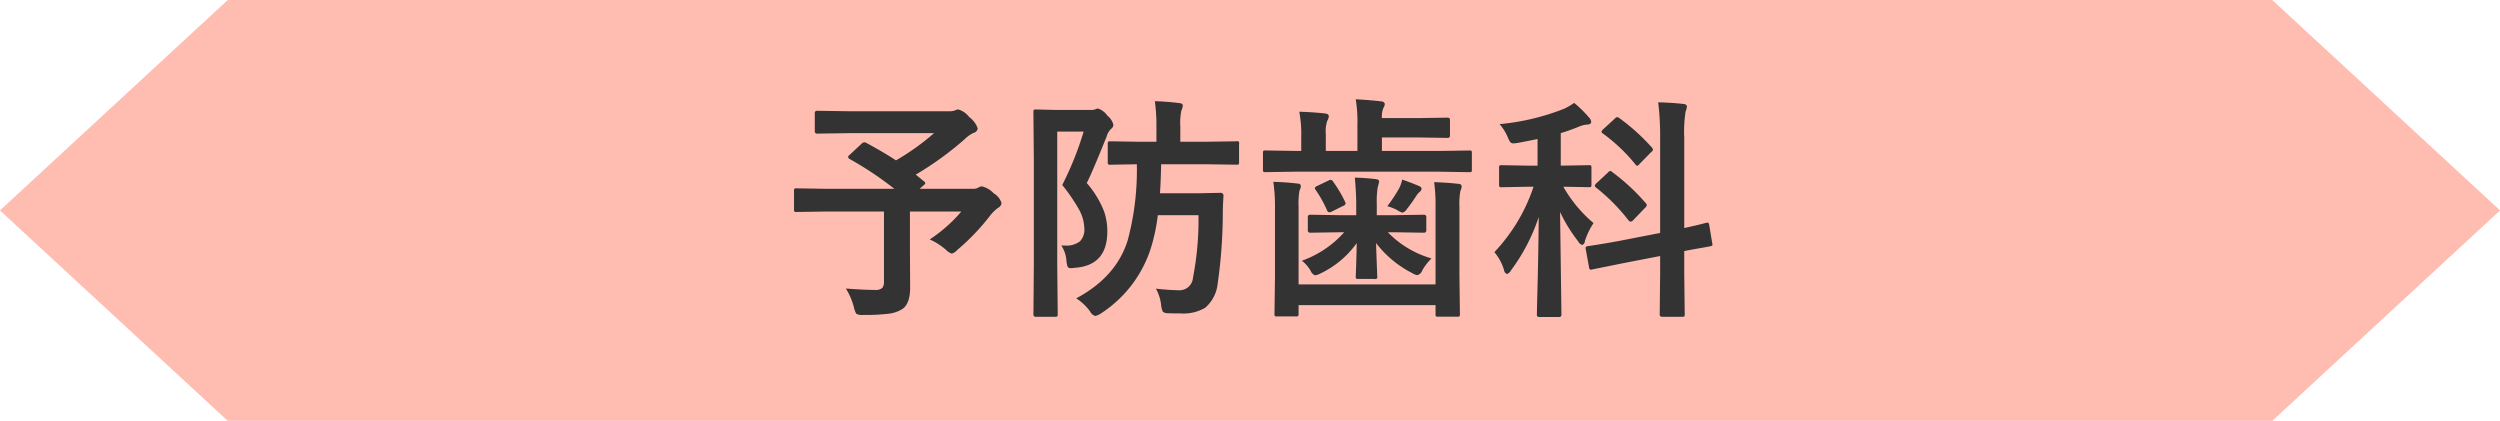
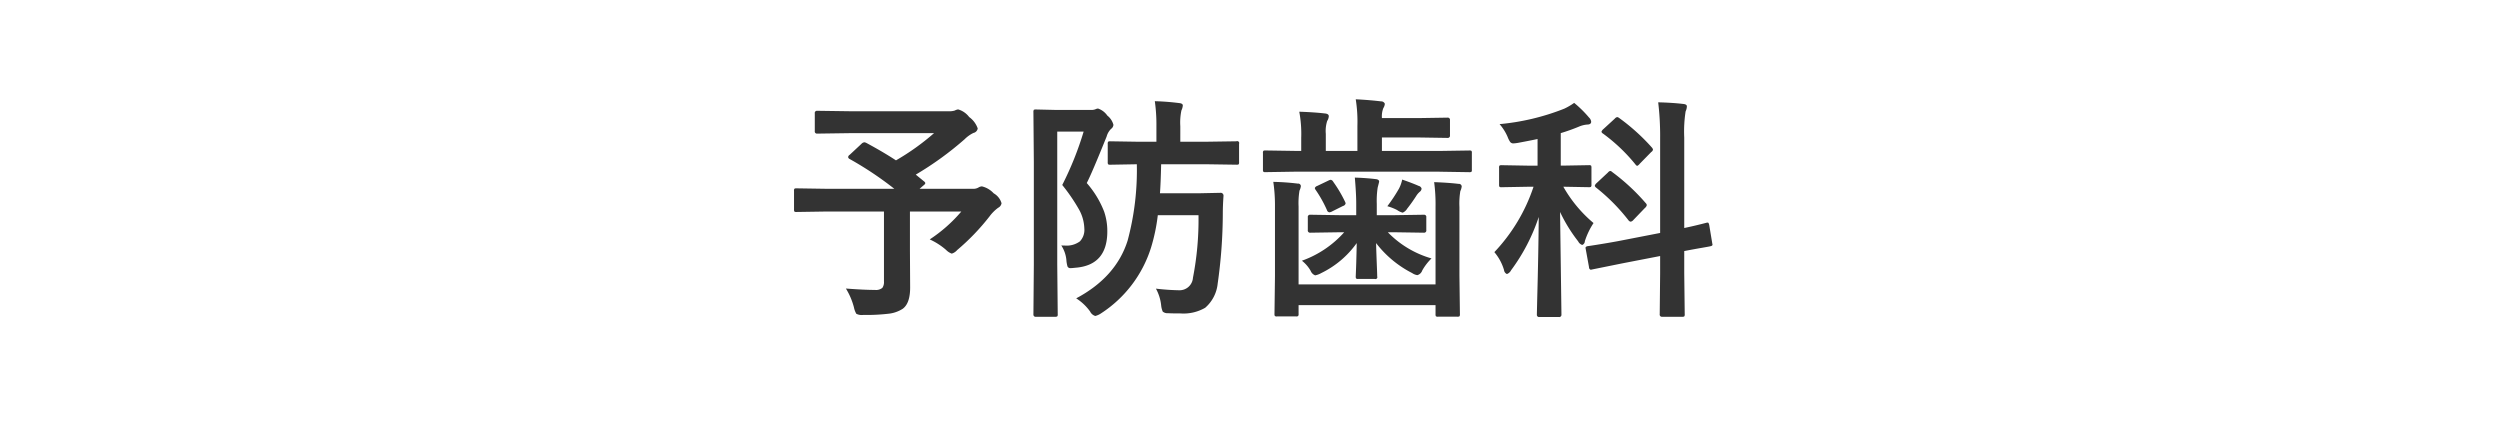
<svg xmlns="http://www.w3.org/2000/svg" id="tit-予防歯科.svg" width="359.97" height="60.594" viewBox="0 0 359.97 60.594">
  <defs>
    <style>
      .cls-1 {
        fill: #ffbdb2;
      }

      .cls-1, .cls-2 {
        fill-rule: evenodd;
      }

      .cls-2 {
        fill: #333;
      }
    </style>
  </defs>
-   <path id="シェイプ_952" data-name="シェイプ 952" class="cls-1" d="M1364.93,676.629H1070.54l-32.8,30.295,32.8,30.3h294.39l32.8-30.3Z" transform="translate(-1037.75 -676.625)" />
  <path id="予防歯科" class="cls-2" d="M1162.17,697.119a0.686,0.686,0,0,0-.38.216l-1.69,1.577a0.462,0.462,0,0,0-.23.332,0.382,0.382,0,0,0,.23.282,48.8,48.8,0,0,1,6.42,4.283h-9.79l-4.28-.066a0.546,0.546,0,0,0-.3.05,0.412,0.412,0,0,0-.07.315v2.673a0.607,0.607,0,0,0,.05.3,0.453,0.453,0,0,0,.32.066l4.28-.066h8.3v10.06a1.458,1.458,0,0,1-.23.93,1.416,1.416,0,0,1-1.06.3c-1.06,0-2.45-.067-4.19-0.2a9.911,9.911,0,0,1,1.16,2.722,3,3,0,0,0,.34.913,1.707,1.707,0,0,0,.99.166,27.563,27.563,0,0,0,3.57-.166,4.71,4.71,0,0,0,2.11-.713q1.08-.781,1.08-3.072l-0.03-5.3V707.08h7.4a21.275,21.275,0,0,1-4.55,4.017,9.694,9.694,0,0,1,2.34,1.5,2.191,2.191,0,0,0,.83.547,1.639,1.639,0,0,0,.78-0.514,32.2,32.2,0,0,0,4.65-4.831,5.835,5.835,0,0,1,1.26-1.262,0.884,0.884,0,0,0,.48-0.648,2.394,2.394,0,0,0-1.13-1.427,3.358,3.358,0,0,0-1.69-1,1.036,1.036,0,0,0-.51.166,1.434,1.434,0,0,1-.78.182h-7.69l0.55-.481a0.658,0.658,0,0,0,.28-0.332,0.463,0.463,0,0,0-.18-0.249l-1.2-.98a46.32,46.32,0,0,0,7.04-5.1,4.65,4.65,0,0,1,1.26-.9,0.784,0.784,0,0,0,.62-0.647,3.385,3.385,0,0,0-1.23-1.644,3.053,3.053,0,0,0-1.59-1.1,1.5,1.5,0,0,0-.49.166,2.622,2.622,0,0,1-.88.1H1160.1l-4.7-.066a0.316,0.316,0,0,0-.33.381v2.541a0.308,0.308,0,0,0,.33.365l4.7-.067h12.14a34.286,34.286,0,0,1-5.48,3.918q-1.845-1.211-4.29-2.523a0.853,0.853,0,0,0-.3-0.083h0Zm32.54,24.354a1.217,1.217,0,0,0,.75.648,2.623,2.623,0,0,0,.81-0.365,17.528,17.528,0,0,0,7.21-9.463,26.278,26.278,0,0,0,.98-4.682h5.86a43.808,43.808,0,0,1-.8,9.015,1.929,1.929,0,0,1-1.96,1.793,32.816,32.816,0,0,1-3.37-.233,6.377,6.377,0,0,1,.75,2.374,3.032,3.032,0,0,0,.23.93,1.058,1.058,0,0,0,.75.232c0.39,0.022.99,0.034,1.81,0.034a6.232,6.232,0,0,0,3.55-.814,5.311,5.311,0,0,0,1.8-3.47,72.667,72.667,0,0,0,.74-10.093c0-.853.04-1.7,0.1-2.54a0.411,0.411,0,0,0-.48-0.449l-3.2.067h-5.47c0.07-.908.13-2.3,0.17-4.184h6.29l4.55,0.067a0.648,0.648,0,0,0,.32-0.05,0.485,0.485,0,0,0,.06-0.316v-2.639a0.283,0.283,0,0,0-.38-0.366l-4.55.067h-3.53V694.8a8.5,8.5,0,0,1,.16-2.275,1.972,1.972,0,0,0,.2-0.714c0-.2-0.18-0.315-0.55-0.348a34.547,34.547,0,0,0-3.48-.266,24.152,24.152,0,0,1,.23,3.6v2.241h-2.41l-4.21-.067a0.621,0.621,0,0,0-.32.05,0.467,0.467,0,0,0-.07.316v2.639a0.607,0.607,0,0,0,.05.3,0.554,0.554,0,0,0,.34.067l3.8-.067a39.04,39.04,0,0,1-1.33,11.007q-1.665,5.246-7.4,8.3a7.273,7.273,0,0,1,2,1.892h0Zm-3.4-7.238a4.6,4.6,0,0,0,.15.764,0.447,0.447,0,0,0,.46.232c0.12,0,.32-0.016.62-0.05q4.65-.332,4.65-5.229a8.692,8.692,0,0,0-.45-2.839,13.761,13.761,0,0,0-2.51-4.134q0.7-1.327,2.86-6.69a2.436,2.436,0,0,1,.65-1.113,0.783,0.783,0,0,0,.33-0.581,2.5,2.5,0,0,0-.88-1.328,2.664,2.664,0,0,0-1.33-1.012,0.877,0.877,0,0,0-.37.1,1.632,1.632,0,0,1-.68.1h-4.99l-2.89-.067a0.648,0.648,0,0,0-.32.05,0.66,0.66,0,0,0-.06.365l0.06,7.222v14.659l-0.06,7.205a0.313,0.313,0,0,0,.36.349h2.74a0.648,0.648,0,0,0,.32-0.05,0.374,0.374,0,0,0,.08-0.3l-0.07-7.205V695.575h3.8a46.078,46.078,0,0,1-3.08,7.686,25.733,25.733,0,0,1,2.39,3.487,5.946,5.946,0,0,1,.79,2.772,2.389,2.389,0,0,1-.64,1.86,3.2,3.2,0,0,1-2.18.6c-0.13,0-.3,0-0.5-0.016a4.6,4.6,0,0,1,.75,2.274h0Zm53.14-7.786v11.123h-19.72V706.383a11.061,11.061,0,0,1,.13-2.308,2,2,0,0,0,.2-0.648,0.386,0.386,0,0,0-.45-0.365,33.4,33.4,0,0,0-3.52-.249,23.287,23.287,0,0,1,.24,3.57V716.41l-0.07,5.379a0.712,0.712,0,0,0,.05.332,0.453,0.453,0,0,0,.32.066h2.72a0.59,0.59,0,0,0,.31-0.05,0.518,0.518,0,0,0,.07-0.348V720.56h19.72v1.3a0.607,0.607,0,0,0,.05.3,0.471,0.471,0,0,0,.32.066h2.77a0.609,0.609,0,0,0,.3-0.049,0.469,0.469,0,0,0,.07-0.316l-0.07-5.545v-9.894a10.8,10.8,0,0,1,.13-2.275,2.236,2.236,0,0,0,.2-0.68,0.4,0.4,0,0,0-.45-0.366c-1-.121-2.18-0.2-3.52-0.249a24.266,24.266,0,0,1,.2,3.6h0Zm0.58-5.1,4.29,0.067a0.606,0.606,0,0,0,.3-0.05,0.483,0.483,0,0,0,.06-0.316v-2.39a0.508,0.508,0,0,0-.05-0.3,0.438,0.438,0,0,0-.31-0.066l-4.29.066h-8.3v-1.942h5.2l4.25,0.066a0.318,0.318,0,0,0,.35-0.365v-2.192a0.318,0.318,0,0,0-.35-0.365l-4.25.067h-5.2a3.294,3.294,0,0,1,.2-1.428,1.4,1.4,0,0,0,.22-0.631,0.555,0.555,0,0,0-.55-0.349c-1.09-.133-2.3-0.232-3.64-0.3a20.661,20.661,0,0,1,.24,3.835v3.6h-4.55v-2.457a4.738,4.738,0,0,1,.2-1.859,1.4,1.4,0,0,0,.23-0.681c0-.233-0.19-0.365-0.58-0.4-1.03-.121-2.25-0.2-3.67-0.249a17.387,17.387,0,0,1,.28,3.769v1.876h-0.86l-4.29-.066a0.539,0.539,0,0,0-.29.049,0.417,0.417,0,0,0-.07.316v2.39a0.6,0.6,0,0,0,.05.3,0.431,0.431,0,0,0,.31.067l4.29-.067h20.78Zm-13.73,8.716a14.827,14.827,0,0,1-6.09,4.1,4.973,4.973,0,0,1,1.26,1.461,1.134,1.134,0,0,0,.65.647,2.851,2.851,0,0,0,.88-0.332,13.5,13.5,0,0,0,5.1-4.316c-0.01.885-.04,1.865-0.07,2.938-0.04,1.173-.07,1.793-0.07,1.859a0.6,0.6,0,0,0,.05.3,0.464,0.464,0,0,0,.32.067h2.36a0.277,0.277,0,0,0,.36-0.366c0-.143-0.01-0.652-0.05-1.527-0.05-1.306-.09-2.4-0.11-3.27a15.3,15.3,0,0,0,5.19,4.316,1.771,1.771,0,0,0,.75.3,1.047,1.047,0,0,0,.71-0.681,7.63,7.63,0,0,1,1.33-1.726,14.2,14.2,0,0,1-6.29-3.769h0.9l4.31,0.066a0.316,0.316,0,0,0,.33-0.381v-1.827a0.316,0.316,0,0,0-.33-0.381l-4.31.066h-2.49v-1.627a12.71,12.71,0,0,1,.13-2.357q0.21-.8.21-0.847,0-.315-0.51-0.365c-0.9-.111-1.89-0.183-2.99-0.216,0.13,1.5.2,2.767,0.2,3.785v1.627h-2.34l-4.28-.066a0.321,0.321,0,0,0-.35.381v1.827a0.321,0.321,0,0,0,.35.381l4.28-.066h0.61Zm7.61-3.2a2.546,2.546,0,0,0,.81.382,1.418,1.418,0,0,0,.65-0.581c0.37-.465.81-1.068,1.29-1.81a2.514,2.514,0,0,1,.52-0.614,0.62,0.62,0,0,0,.26-0.465,0.55,0.55,0,0,0-.41-0.382c-0.6-.265-1.39-0.57-2.38-0.913a5.057,5.057,0,0,1-.46,1.295,22.87,22.87,0,0,1-1.68,2.54,7.105,7.105,0,0,1,1.4.548h0Zm-9.53-4.35a0.851,0.851,0,0,0-.33.1l-1.63.78a0.572,0.572,0,0,0-.35.3,0.52,0.52,0,0,0,.1.249,17.4,17.4,0,0,1,1.64,2.922,0.446,0.446,0,0,0,.35.332,1.025,1.025,0,0,0,.4-0.133l1.56-.78a0.521,0.521,0,0,0,.38-0.349,0.646,0.646,0,0,0-.08-0.265,18.488,18.488,0,0,0-1.69-2.856,0.552,0.552,0,0,0-.35-0.3h0Zm33.65-10.259a33.518,33.518,0,0,1-9.36,2.241,7.043,7.043,0,0,1,1.16,1.843,3.37,3.37,0,0,0,.35.7,0.551,0.551,0,0,0,.48.232,5.449,5.449,0,0,0,.7-0.083c1.18-.221,2.11-0.4,2.78-0.548v3.835h-1.42l-3.76-.066a0.536,0.536,0,0,0-.29.05,0.446,0.446,0,0,0-.07.332V703.2a0.655,0.655,0,0,0,.05.315,0.431,0.431,0,0,0,.31.067l3.76-.067h0.84a25.214,25.214,0,0,1-5.64,9.414,7.071,7.071,0,0,1,1.39,2.573,0.707,0.707,0,0,0,.42.581,1.1,1.1,0,0,0,.6-0.548,27.139,27.139,0,0,0,3.98-7.67q-0.045,5.429-.22,11.8c-0.03,1.394-.05,2.152-0.05,2.274a0.314,0.314,0,0,0,.37.332h2.79a0.318,0.318,0,0,0,.38-0.332l-0.2-14.792a22.4,22.4,0,0,0,2.61,4.234,1,1,0,0,0,.58.514,0.594,0.594,0,0,0,.38-0.548,10.681,10.681,0,0,1,1.25-2.606,19.124,19.124,0,0,1-4.35-5.23l3.67,0.067a0.6,0.6,0,0,0,.31-0.05,0.484,0.484,0,0,0,.07-0.332v-2.407a0.662,0.662,0,0,0-.05-0.316,0.506,0.506,0,0,0-.33-0.066l-3.74.066h-0.3v-4.681a26.875,26.875,0,0,0,2.61-.93,3.83,3.83,0,0,1,1.16-.3c0.41,0,.61-0.138.61-0.415a0.969,0.969,0,0,0-.31-0.6,16.286,16.286,0,0,0-2.14-2.109,8.857,8.857,0,0,1-1.38.814h0Zm4.68,19.606c-0.84.133-1.28,0.2-1.33,0.2-0.22.045-.33,0.122-0.33,0.233a1.034,1.034,0,0,0,.03.216l0.47,2.589a0.362,0.362,0,0,0,.25.366,0.606,0.606,0,0,0,.16-0.034l4.35-.88,5.48-1.062v2.49l-0.06,5.877a0.317,0.317,0,0,0,.33.382h2.89a0.6,0.6,0,0,0,.31-0.05,0.484,0.484,0,0,0,.07-0.332l-0.07-5.91v-3.171c0.91-.177,1.75-0.332,2.53-0.465,0.75-.133,1.14-0.2,1.17-0.216,0.25-.044.37-0.121,0.37-0.232a0.778,0.778,0,0,0-.03-0.166l-0.44-2.656c-0.05-.244-0.12-0.365-0.21-0.365a1.475,1.475,0,0,0-.17.016l-0.25.067c-0.3.077-.49,0.127-0.59,0.149-0.7.177-1.49,0.36-2.38,0.548V696.422a18.763,18.763,0,0,1,.2-3.769,1.763,1.763,0,0,0,.18-0.714q0-.3-0.54-0.348c-1.04-.122-2.24-0.2-3.59-0.233a40.9,40.9,0,0,1,.28,5.13v13.68l-6.06,1.178c-1.09.2-2.1,0.371-3.02,0.515h0Zm1.89-10.625a0.64,0.64,0,0,0-.33.232L1267.63,703a0.743,0.743,0,0,0-.25.382,0.538,0.538,0,0,0,.2.265,27.376,27.376,0,0,1,4.68,4.732,0.459,0.459,0,0,0,.3.166,0.7,0.7,0,0,0,.38-0.249l1.66-1.727a0.728,0.728,0,0,0,.27-0.415,0.53,0.53,0,0,0-.17-0.3,29.48,29.48,0,0,0-4.8-4.449,0.566,0.566,0,0,0-.3-0.166h0Zm1-7.753a0.663,0.663,0,0,0-.35.233l-1.63,1.494a0.926,0.926,0,0,0-.28.382,0.436,0.436,0,0,0,.22.265,24.934,24.934,0,0,1,4.68,4.449,0.448,0.448,0,0,0,.25.2,0.921,0.921,0,0,0,.36-0.3l1.66-1.694a0.515,0.515,0,0,0,.25-0.348,0.651,0.651,0,0,0-.16-0.3,29.291,29.291,0,0,0-4.73-4.267,0.692,0.692,0,0,0-.27-0.116h0Z" transform="translate(-1037.75 -676.625)" />
</svg>